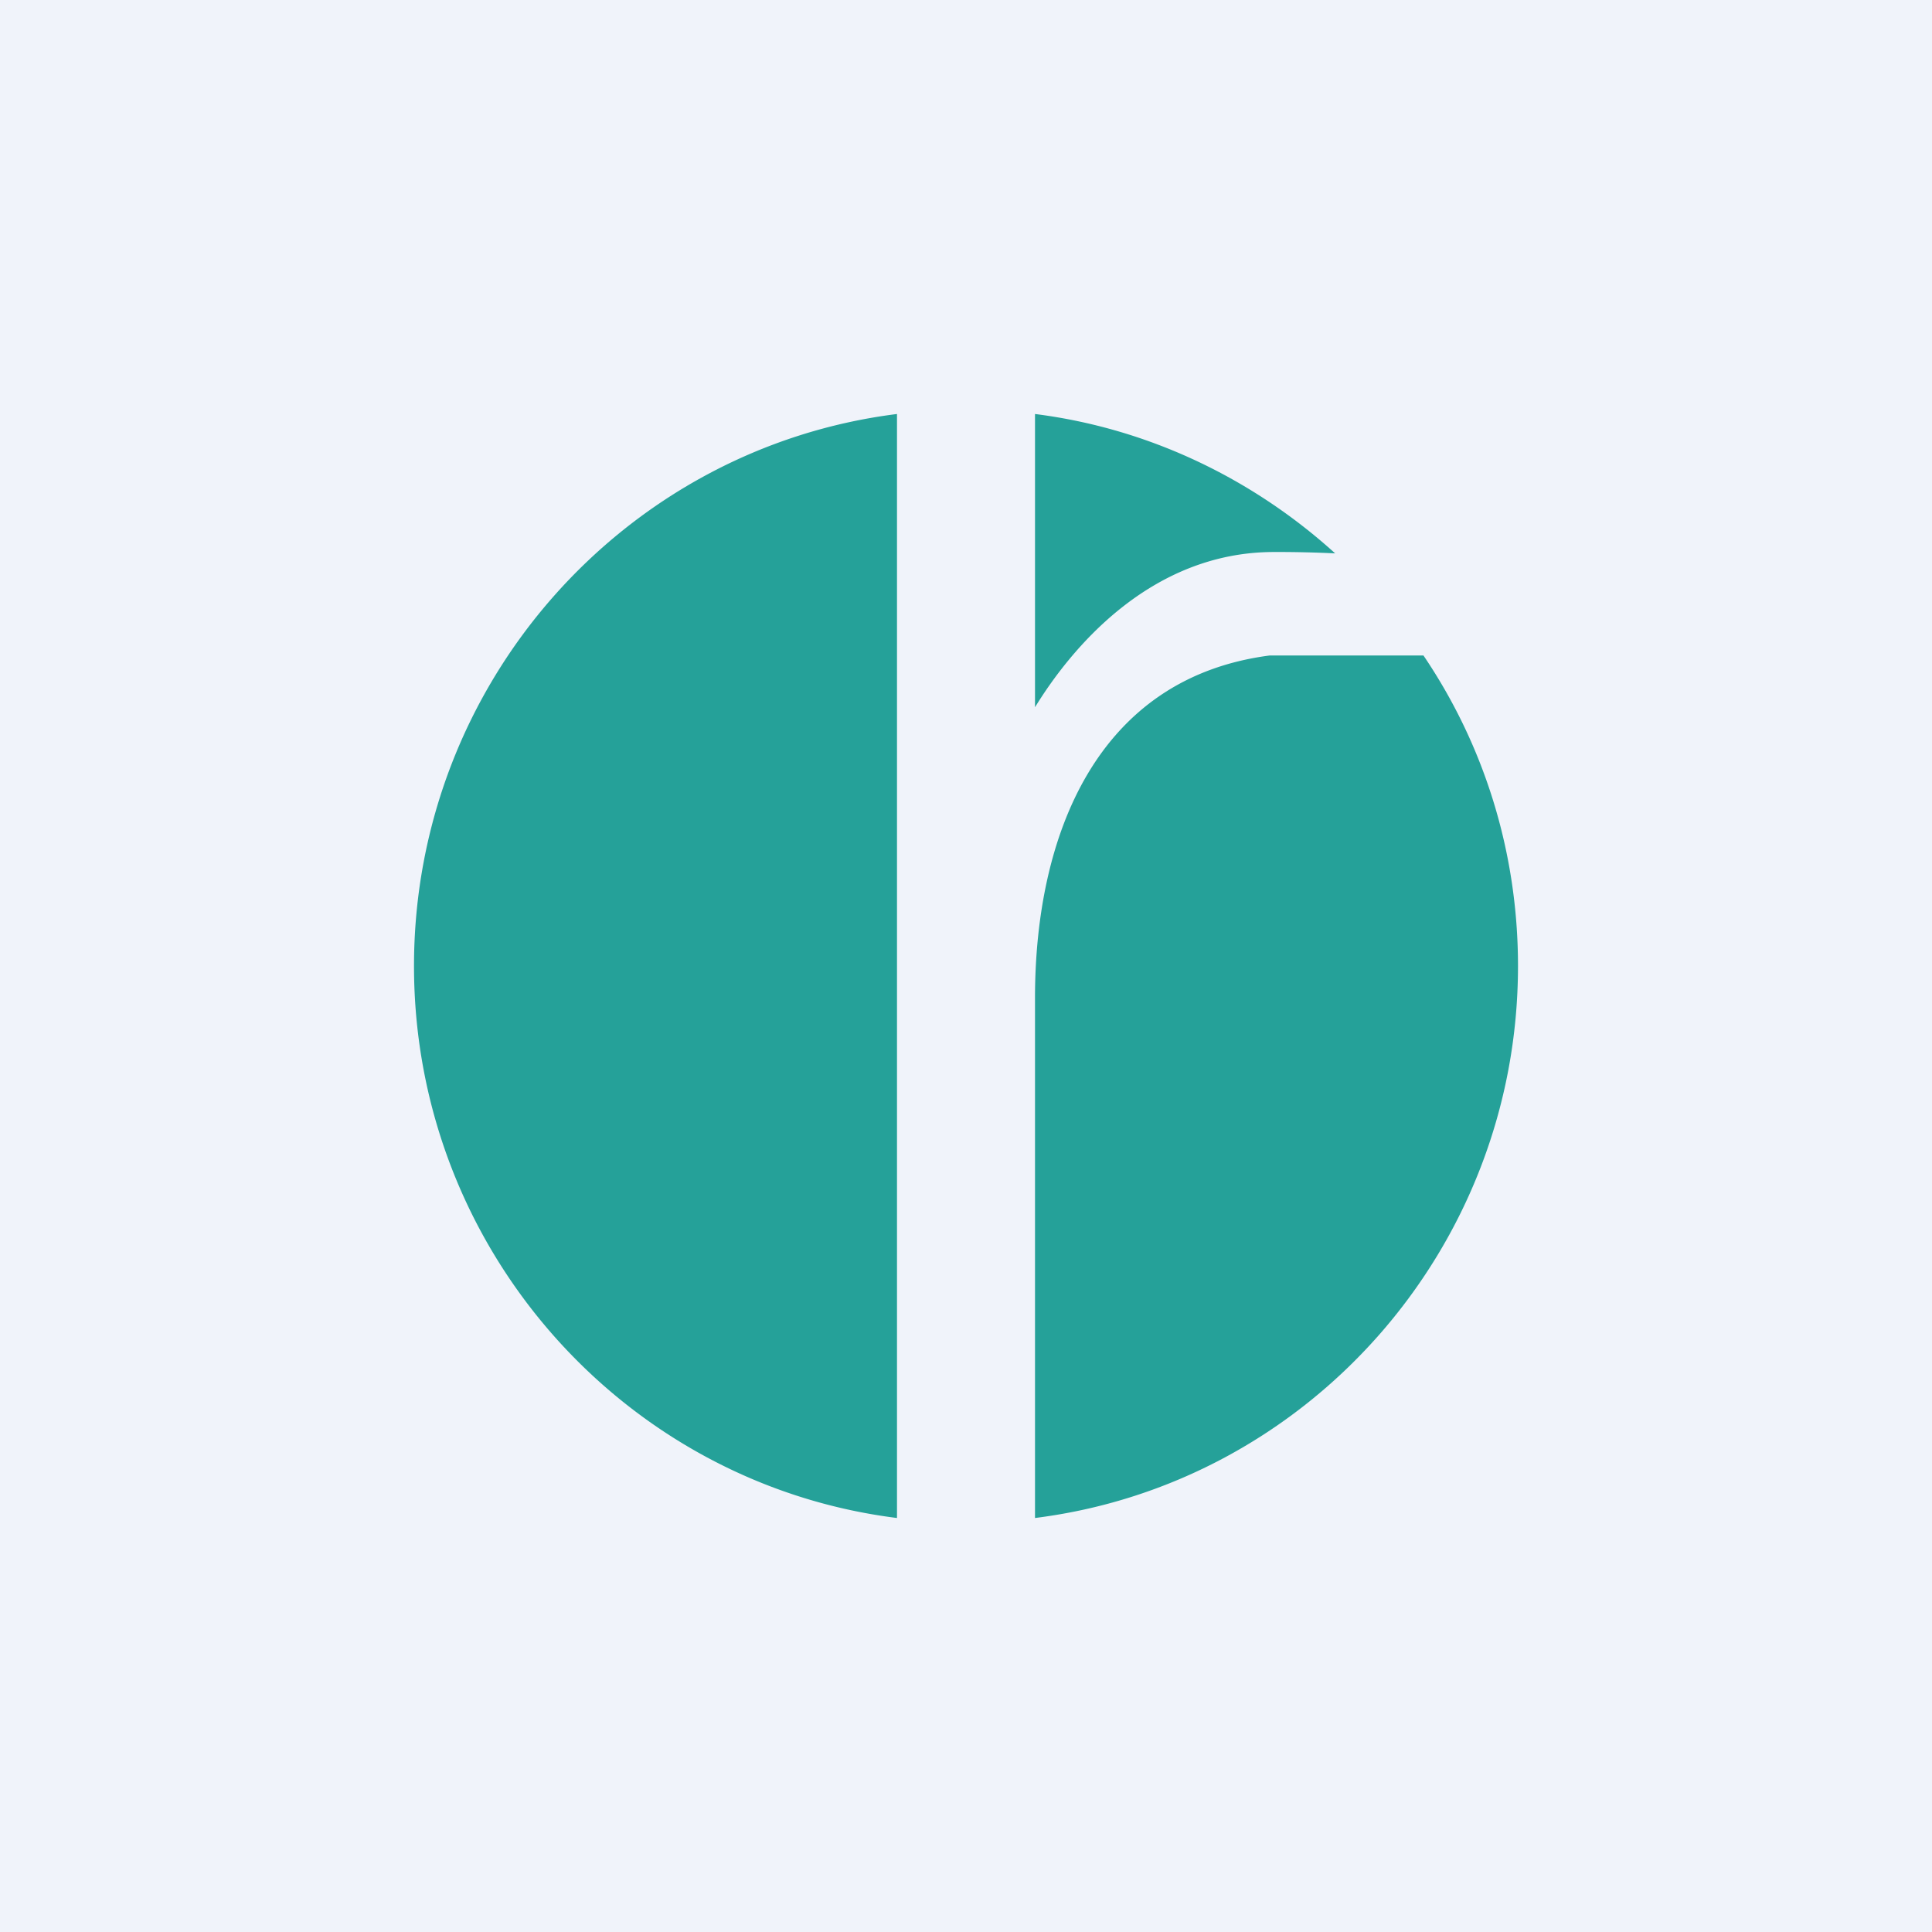
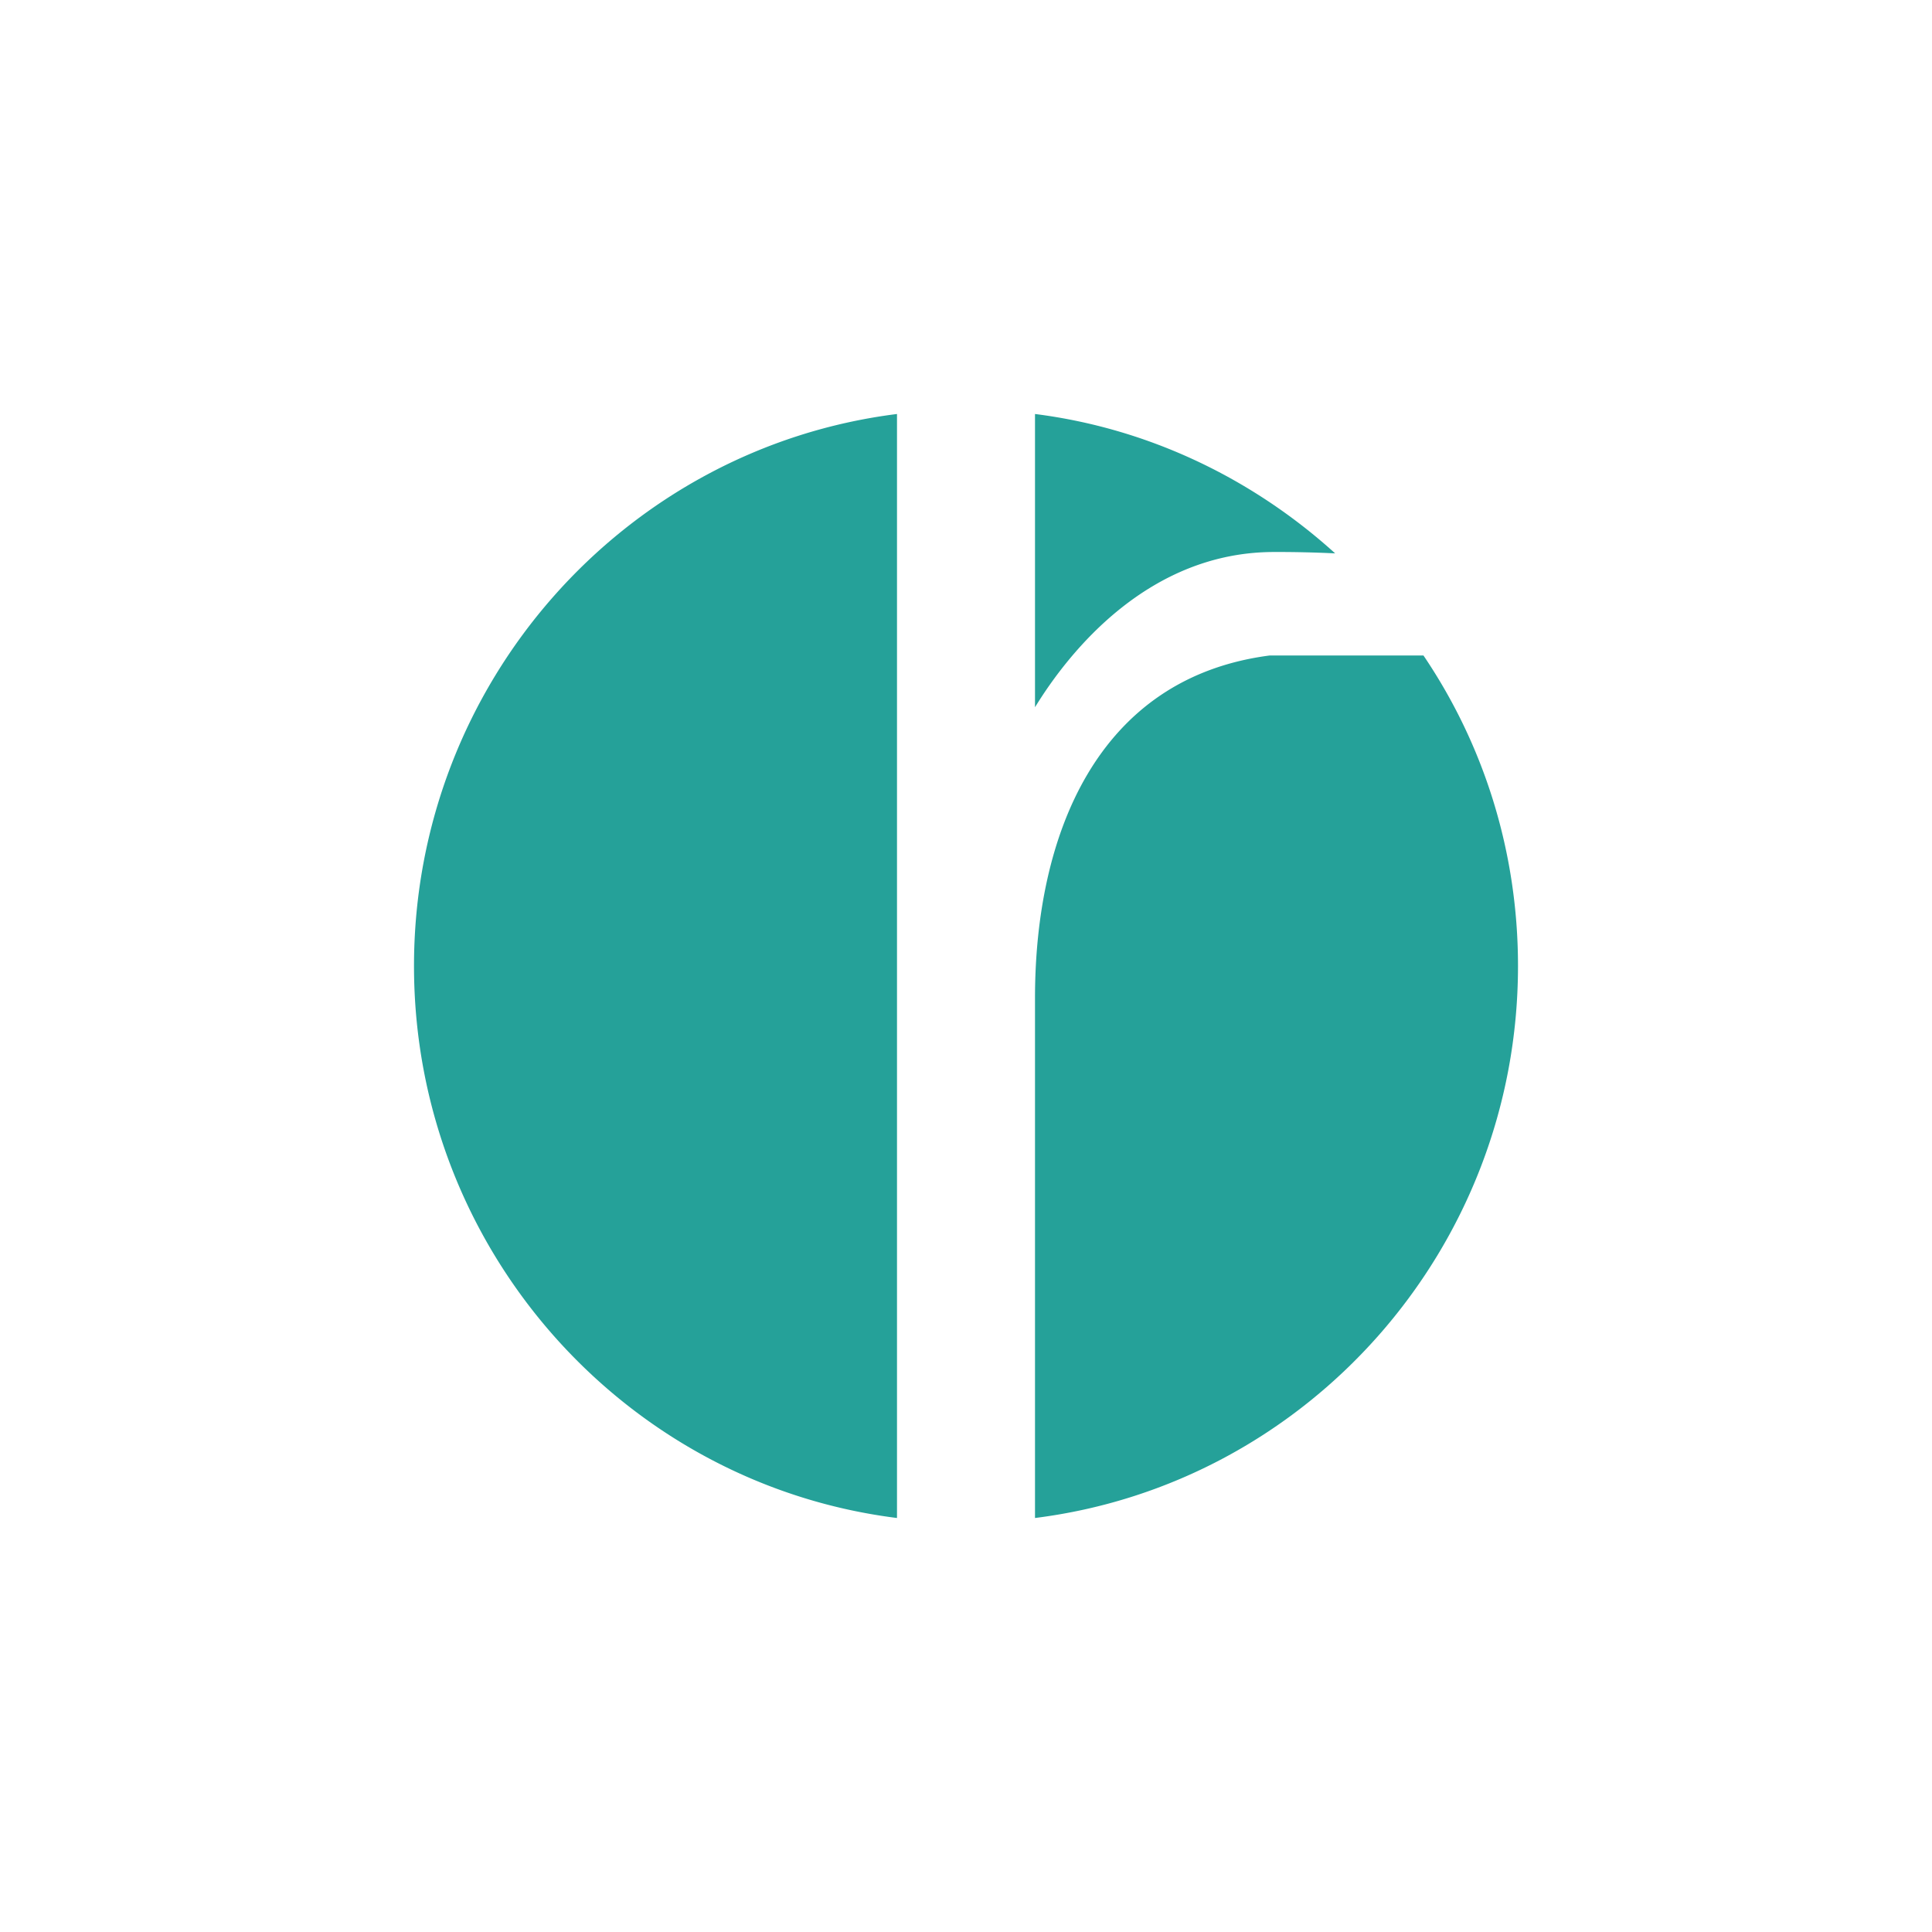
<svg xmlns="http://www.w3.org/2000/svg" width="56" height="56" viewBox="0 0 56 56">
-   <path fill="#F0F3FA" d="M0 0h56v56H0z" />
  <path d="M26 12c-7.9.99-14 7.8-14 16s6.1 15.01 14 16V12ZM30 44c7.9-.99 14-7.8 14-16 0-3.33-1-6.43-2.74-9H36.8c-5 .65-6.8 5.2-6.8 9.93V44ZM38.7 16.04a34.4 34.4 0 0 0-1.77-.04C33.3 16 31 18.87 30 20.5V12c3.33.42 6.34 1.9 8.7 4.04Z" fill="#25A199" />
</svg>